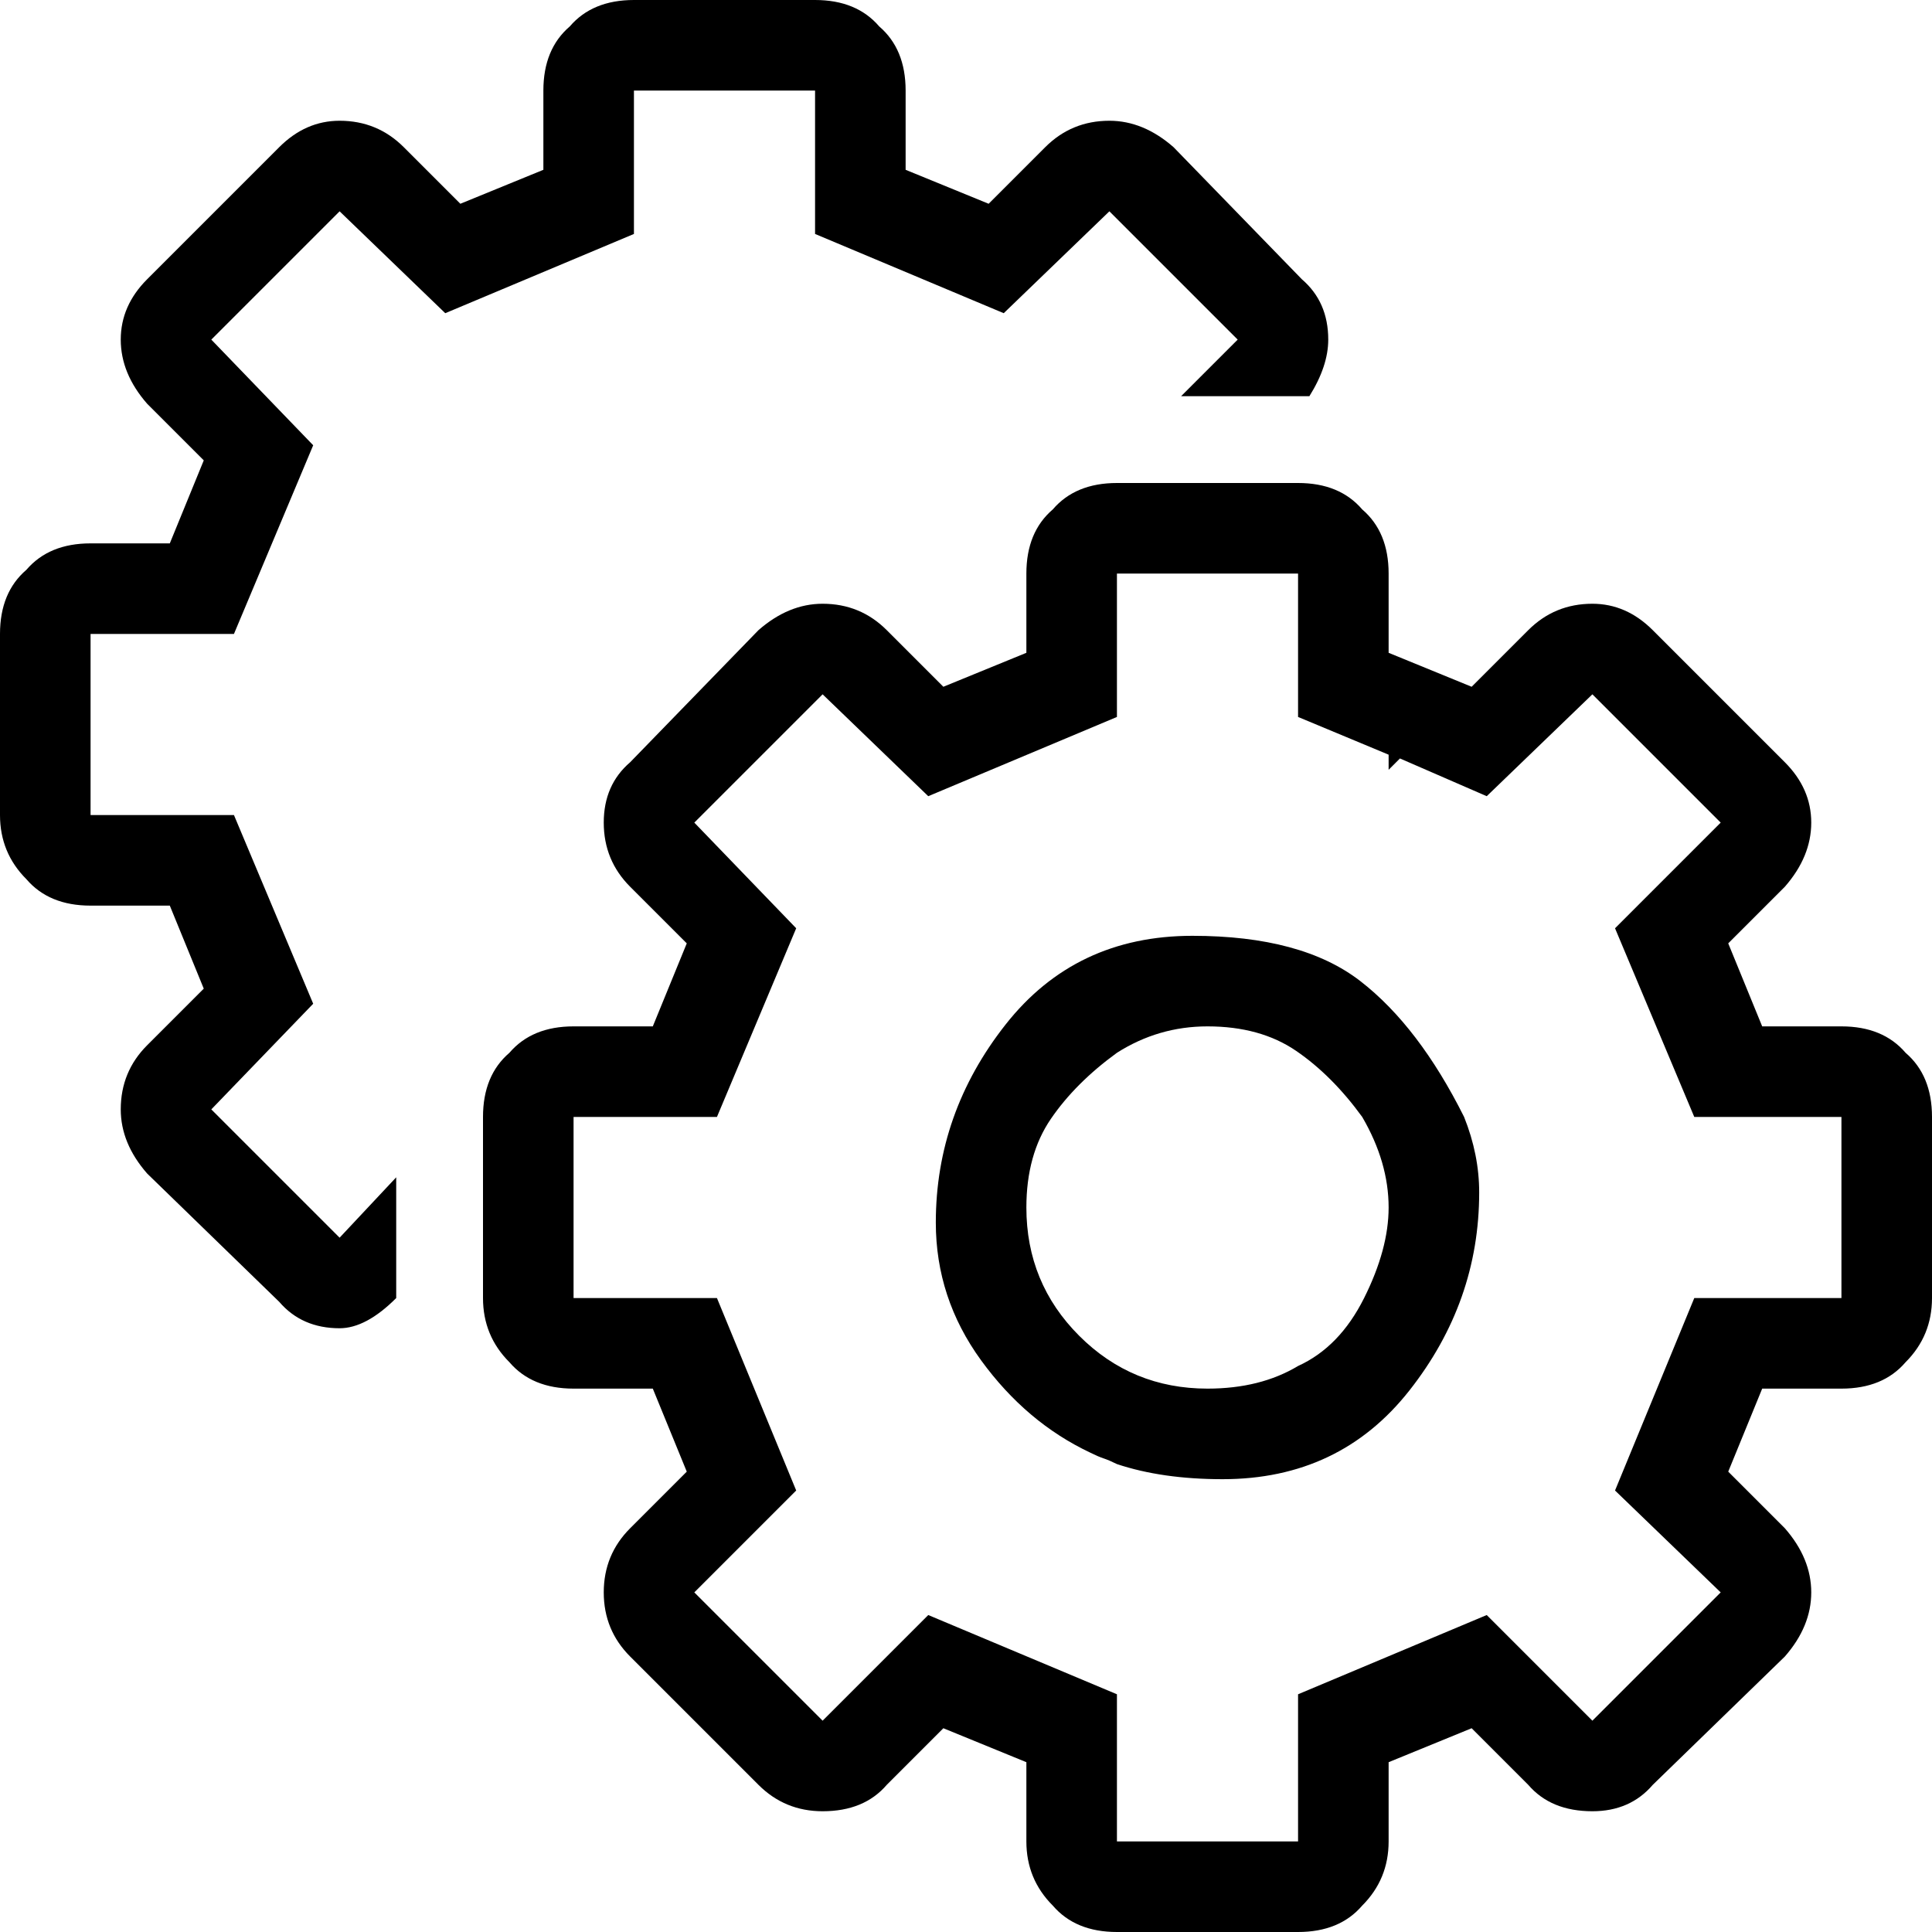
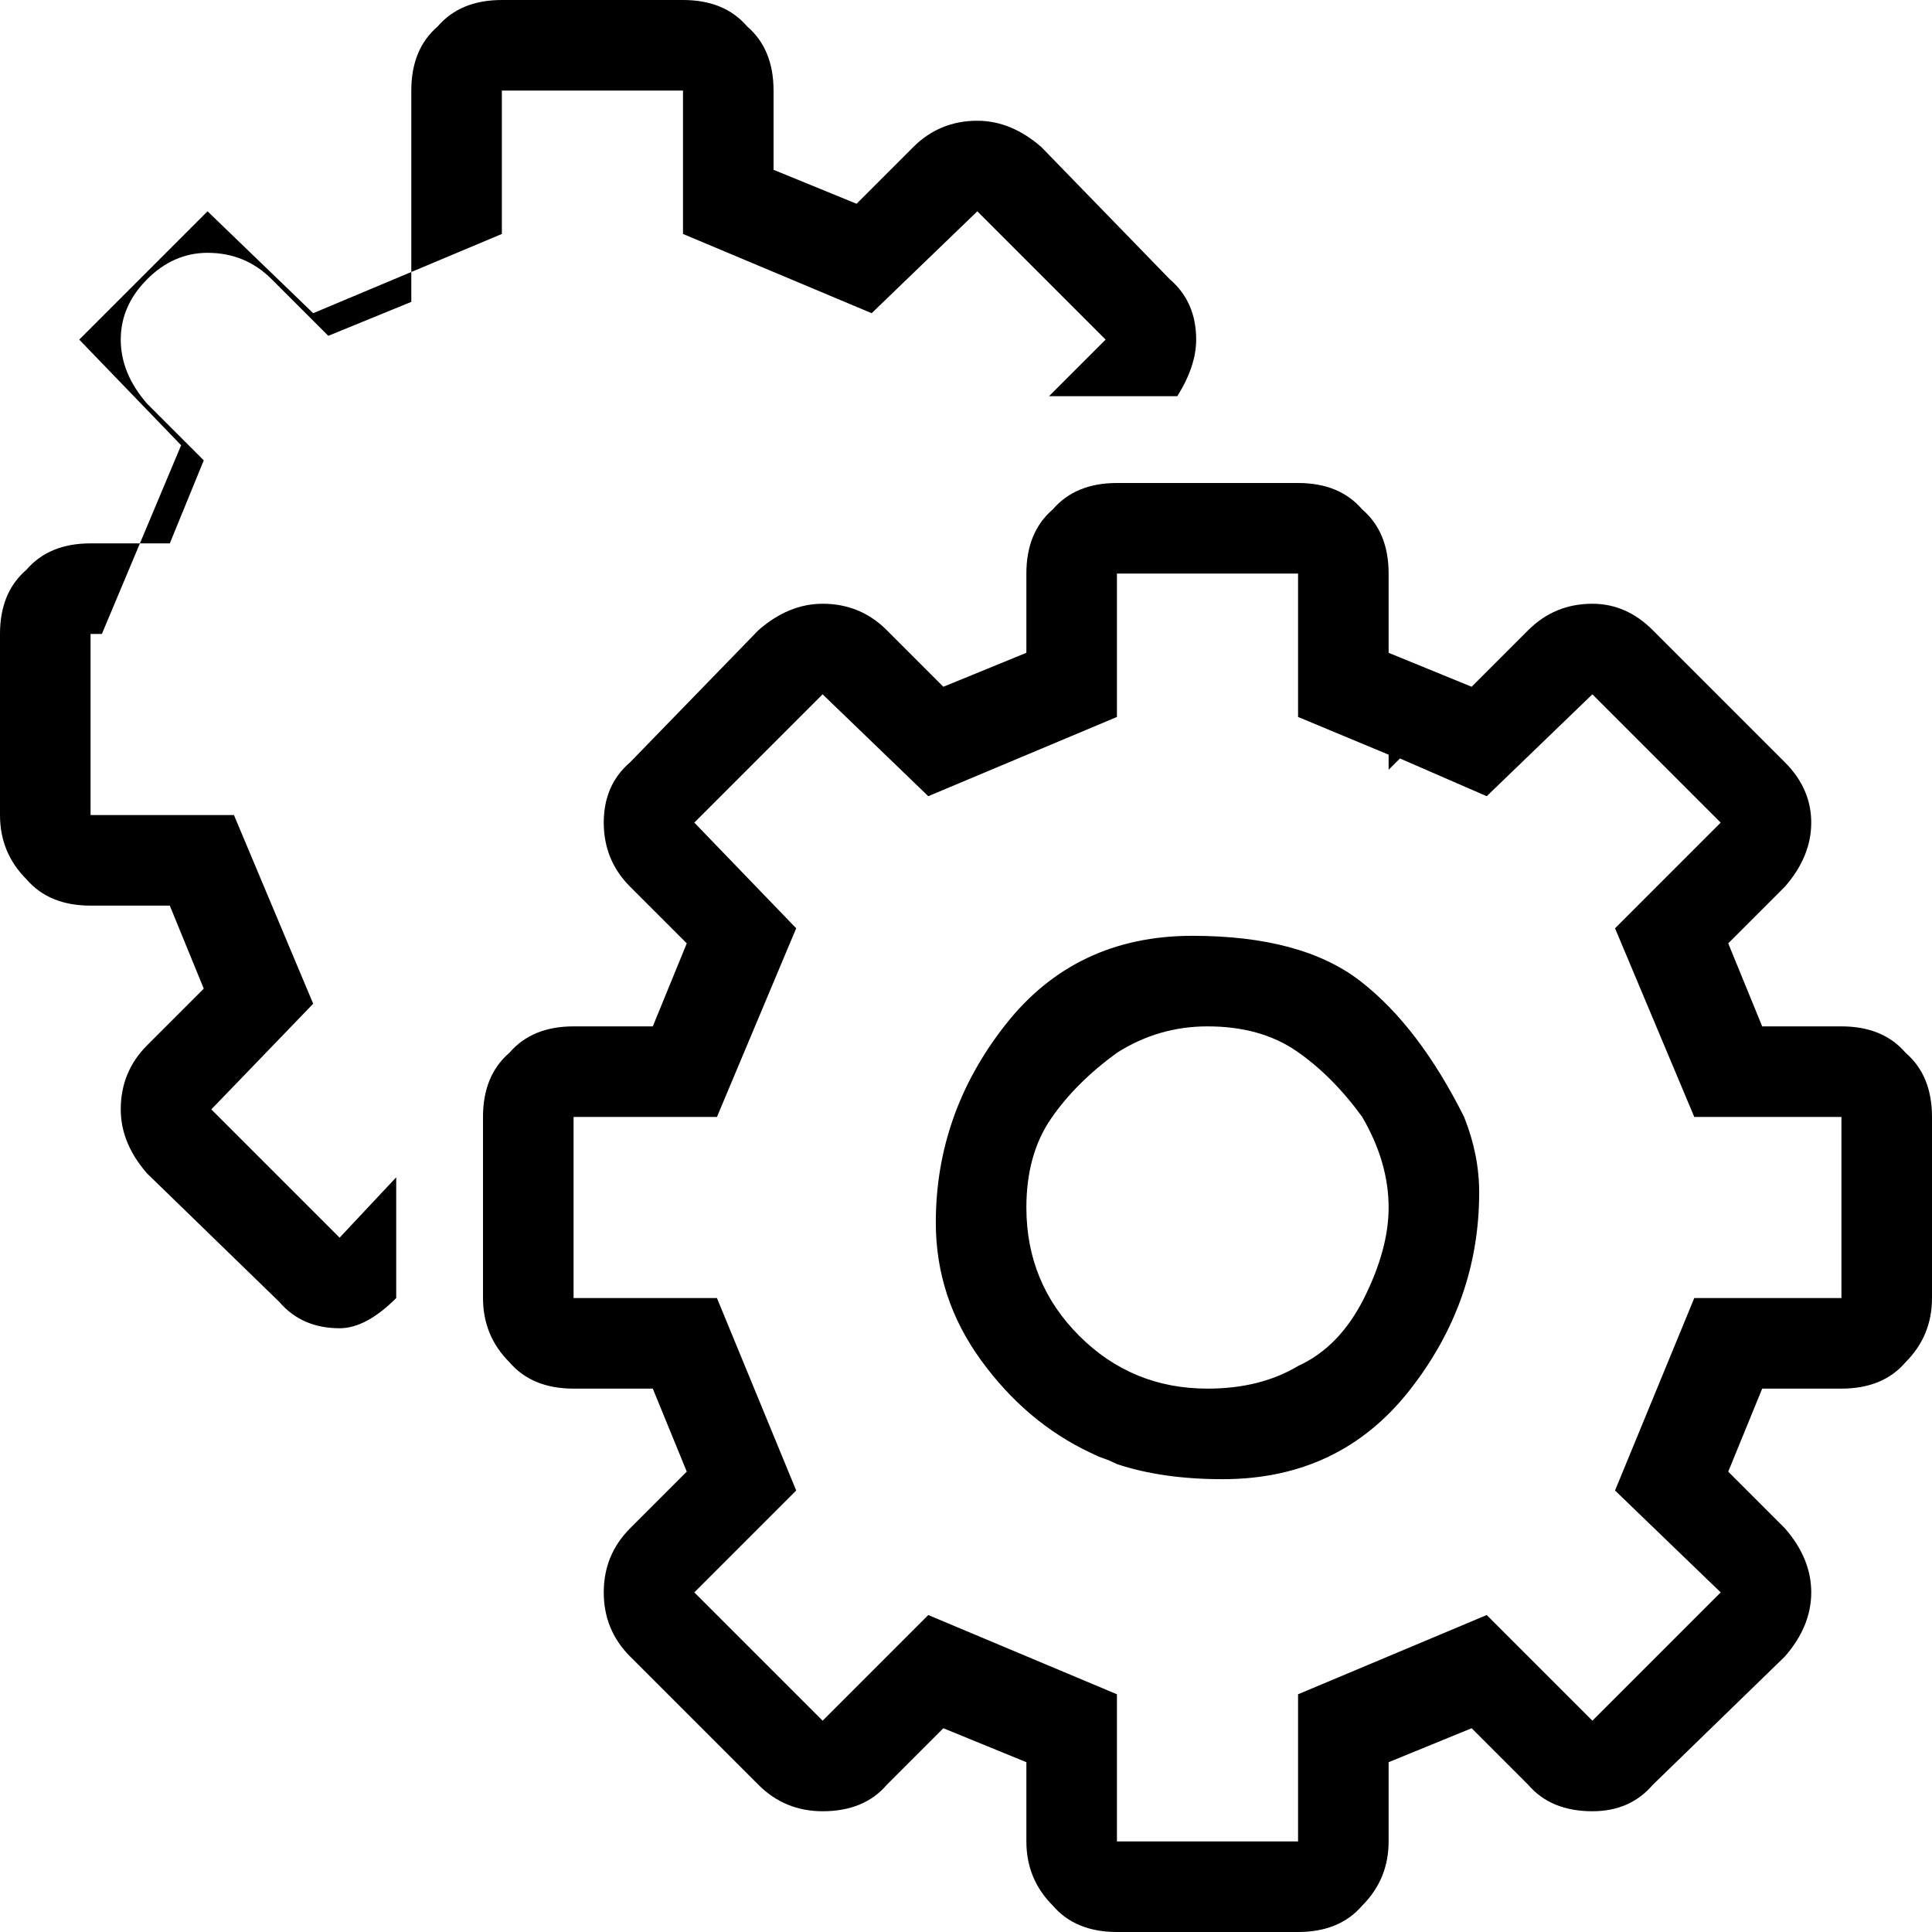
<svg xmlns="http://www.w3.org/2000/svg" viewBox="0 0 512 512">
-   <path d="M128 344v-48q0-11 7-17 6-7 17-7h21l9-22-15-15q-7-7-7-17t7-16l34-35q8-7 17-7 10 0 17 7l15 15 22-9v-21q0-11 7-17 6-7 17-7h48q11 0 17 7 7 6 7 17v21l22 9 15-15q7-7 17-7 9 0 16 7l35 35q7 7 7 16t-7 17l-15 15 9 22h21q11 0 17 7 7 6 7 17v48q0 10-7 17-6 7-17 7h-21l-9 22 15 15q7 8 7 17t-7 17l-35 34q-6 7-16 7-11 0-17-7l-15-15-22 9v21q0 10-7 17-6 7-17 7h-48q-11 0-17-7-7-7-7-17v-21l-22-9-15 15q-6 7-17 7-10 0-17-7l-34-34q-7-7-7-17t7-17l15-15-9-22h-21q-11 0-17-7-7-7-7-17zm24-48v48h38l21 51-27 27 34 34 28-28 50 21v39h48v-39l50-21 28 28 34-34-28-27 21-51h39v-48h-39l-21-50 28-28-34-34-28 27-23-10-3 3v-4l-24-10v-38h-48v38l-50 21-28-27-34 34 27 28-21 50h-38zM7 151q6-7 17-7h21l9-22-15-15q-7-8-7-17t7-16l35-35q7-7 16-7 10 0 17 7l15 15 22-9V24q0-11 7-17 6-7 17-7h48q11 0 17 7 7 6 7 17v21l22 9 15-15q7-7 17-7 9 0 17 7l34 35q7 6 7 16 0 7-5 15h-34l15-15-34-34-28 27-50-21V24h-48v38l-50 21-28-27-34 34 27 28-21 50H24v48h38l21 50-27 28 34 34 15-16v32q-8 8-15 8-10 0-16-7l-35-34q-7-8-7-17 0-10 7-17l15-15-9-22H24q-11 0-17-7-7-7-7-17v-48q0-11 7-17zm241 173q0-29 18.5-52.5T316 248q29 0 44.5 12t27.5 36q2 5 3 10t1 10q0 29-18.5 52.5T324 392q-16 0-28-4-2-1-3.5-1.5T289 385q-17-8-29-24.5T248 324zm48-45q-11 8-17.5 17.5T272 320q0 20 14 34t34 14q14 0 24-6 11-5 17.5-18t6.5-24q0-12-7-24-8-11-17.5-17.5T320 272q-13 0-24 7z" />
+   <path d="M128 344v-48q0-11 7-17 6-7 17-7h21l9-22-15-15q-7-7-7-17t7-16l34-35q8-7 17-7 10 0 17 7l15 15 22-9v-21q0-11 7-17 6-7 17-7h48q11 0 17 7 7 6 7 17v21l22 9 15-15q7-7 17-7 9 0 16 7l35 35q7 7 7 16t-7 17l-15 15 9 22h21q11 0 17 7 7 6 7 17v48q0 10-7 17-6 7-17 7h-21l-9 22 15 15q7 8 7 17t-7 17l-35 34q-6 7-16 7-11 0-17-7l-15-15-22 9v21q0 10-7 17-6 7-17 7h-48q-11 0-17-7-7-7-7-17v-21l-22-9-15 15q-6 7-17 7-10 0-17-7l-34-34q-7-7-7-17t7-17l15-15-9-22h-21q-11 0-17-7-7-7-7-17zm24-48v48h38l21 51-27 27 34 34 28-28 50 21v39h48v-39l50-21 28 28 34-34-28-27 21-51h39v-48h-39l-21-50 28-28-34-34-28 27-23-10-3 3v-4l-24-10v-38h-48v38l-50 21-28-27-34 34 27 28-21 50h-38zM7 151q6-7 17-7h21l9-22-15-15q-7-8-7-17t7-16q7-7 16-7 10 0 17 7l15 15 22-9V24q0-11 7-17 6-7 17-7h48q11 0 17 7 7 6 7 17v21l22 9 15-15q7-7 17-7 9 0 17 7l34 35q7 6 7 16 0 7-5 15h-34l15-15-34-34-28 27-50-21V24h-48v38l-50 21-28-27-34 34 27 28-21 50H24v48h38l21 50-27 28 34 34 15-16v32q-8 8-15 8-10 0-16-7l-35-34q-7-8-7-17 0-10 7-17l15-15-9-22H24q-11 0-17-7-7-7-7-17v-48q0-11 7-17zm241 173q0-29 18.5-52.5T316 248q29 0 44.5 12t27.5 36q2 5 3 10t1 10q0 29-18.5 52.5T324 392q-16 0-28-4-2-1-3.5-1.5T289 385q-17-8-29-24.5T248 324zm48-45q-11 8-17.5 17.5T272 320q0 20 14 34t34 14q14 0 24-6 11-5 17.5-18t6.5-24q0-12-7-24-8-11-17.5-17.5T320 272q-13 0-24 7z" />
</svg>